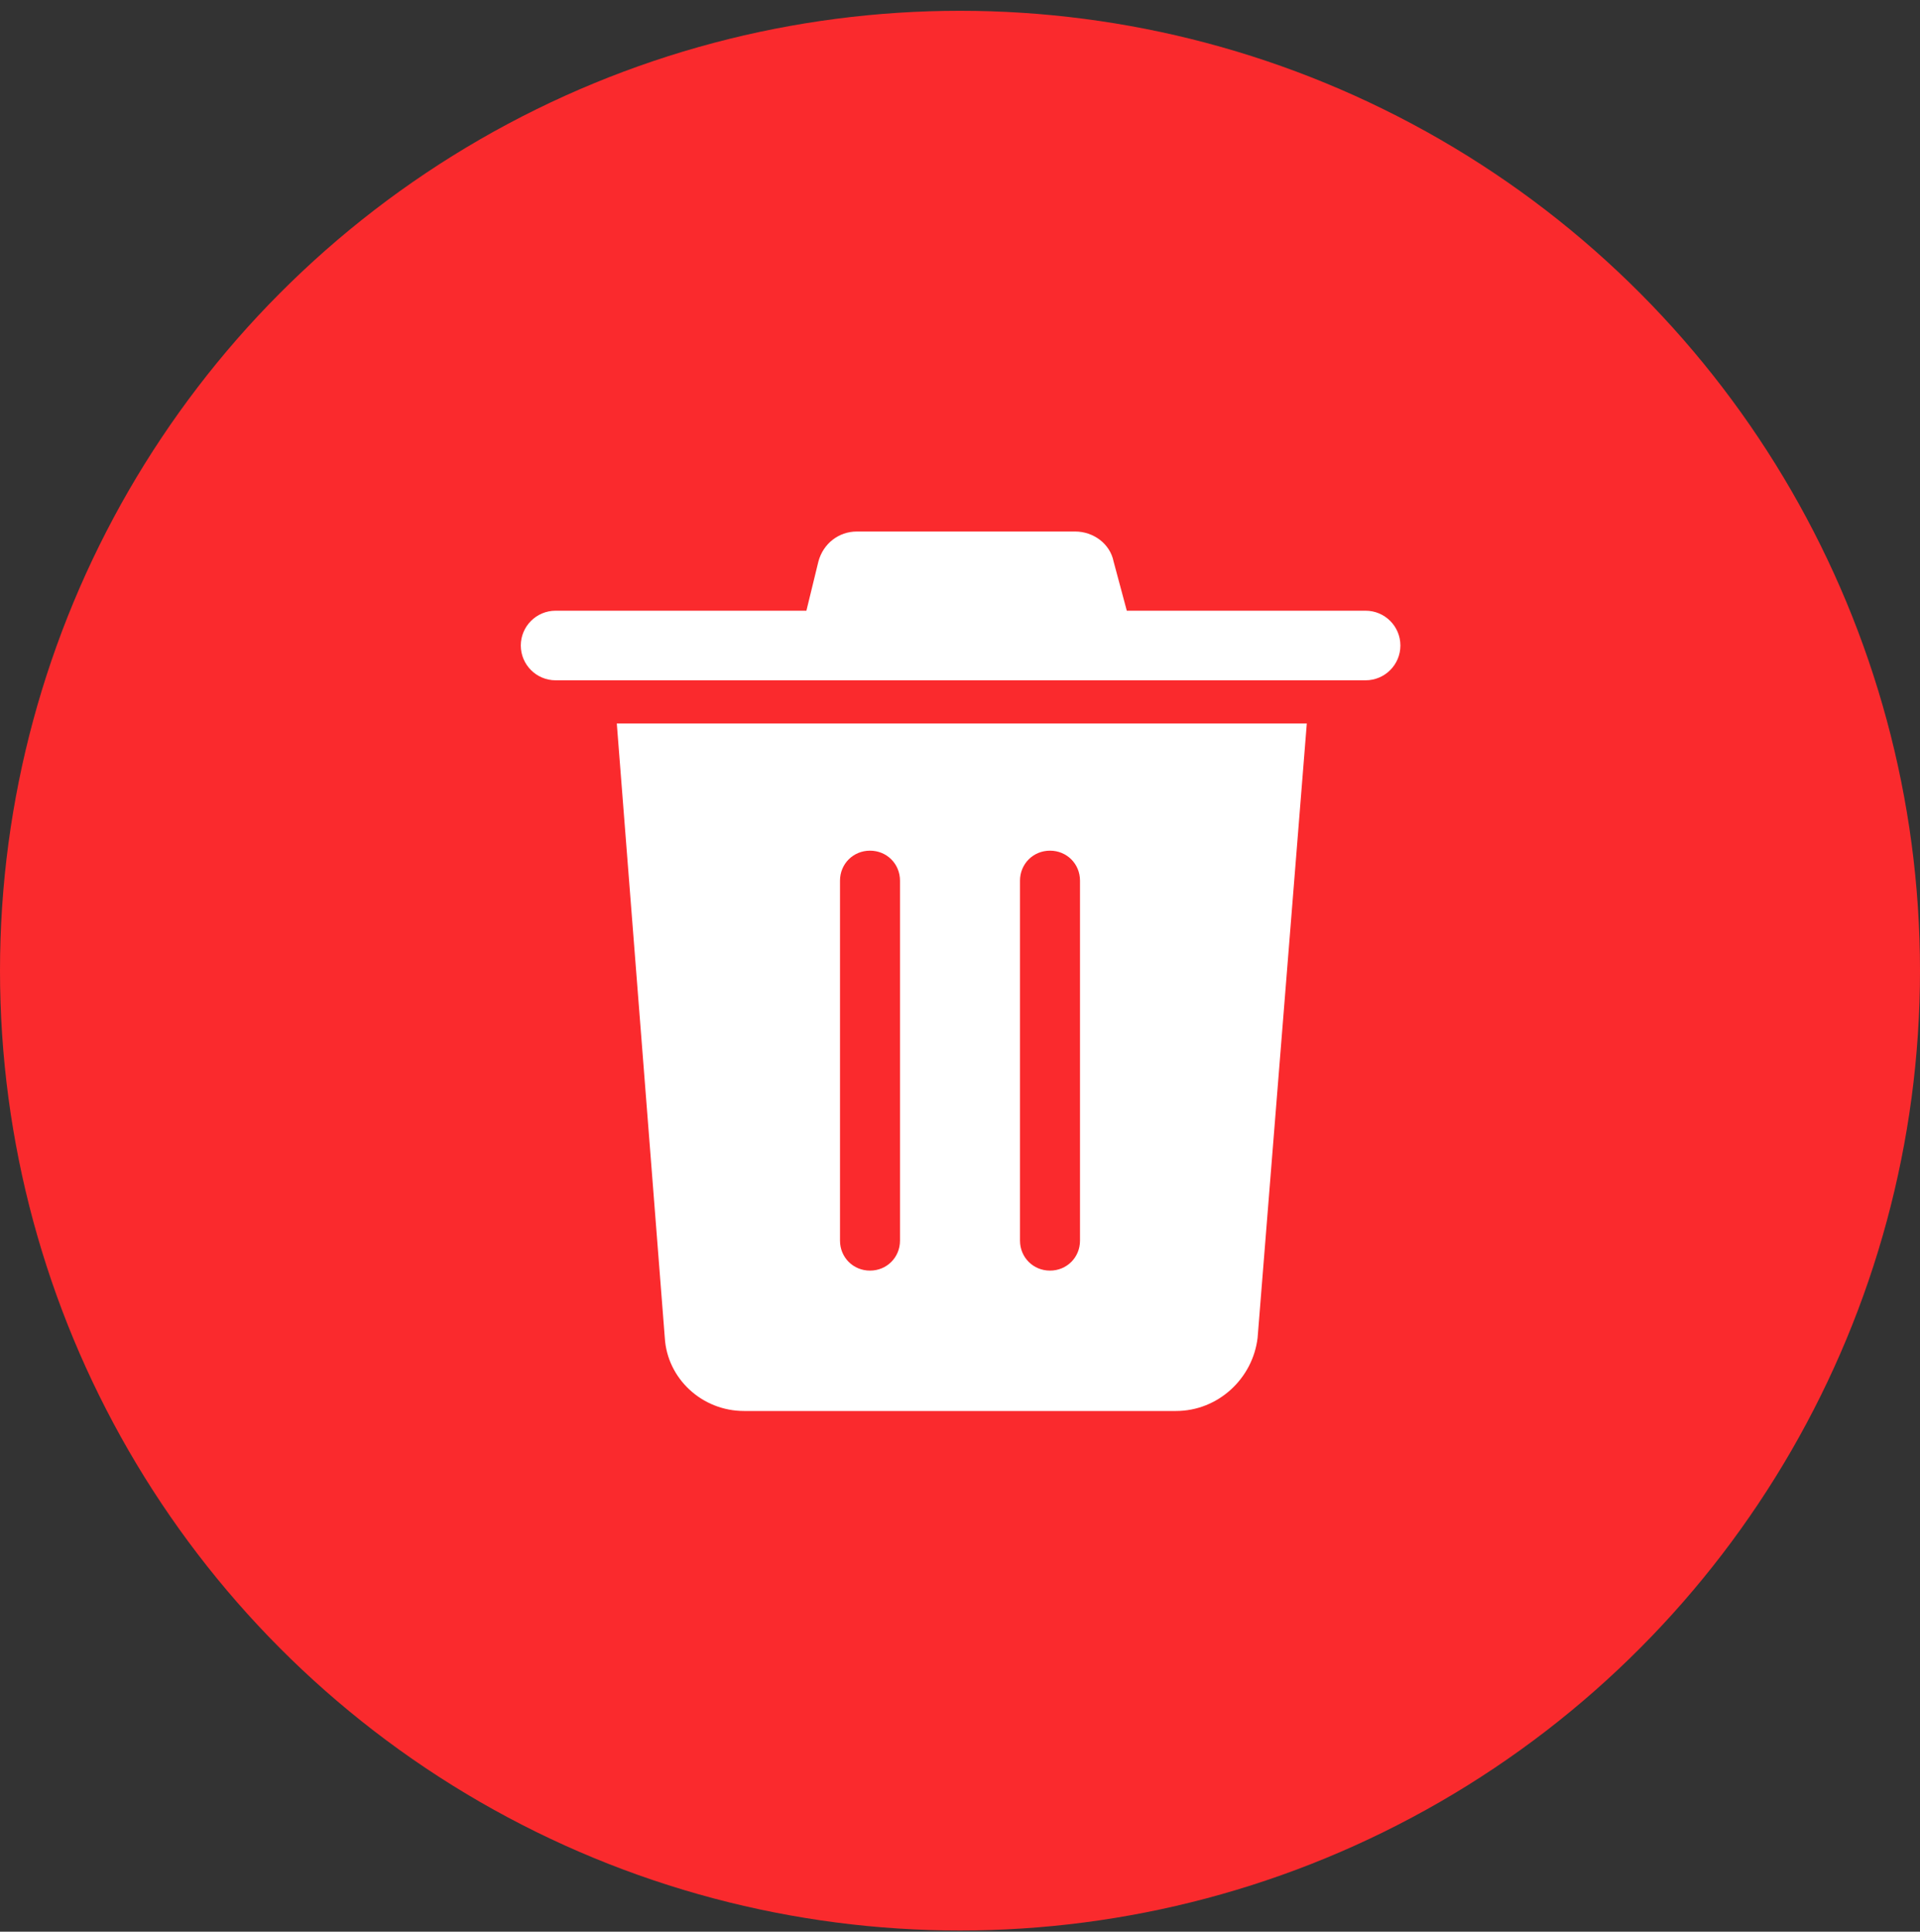
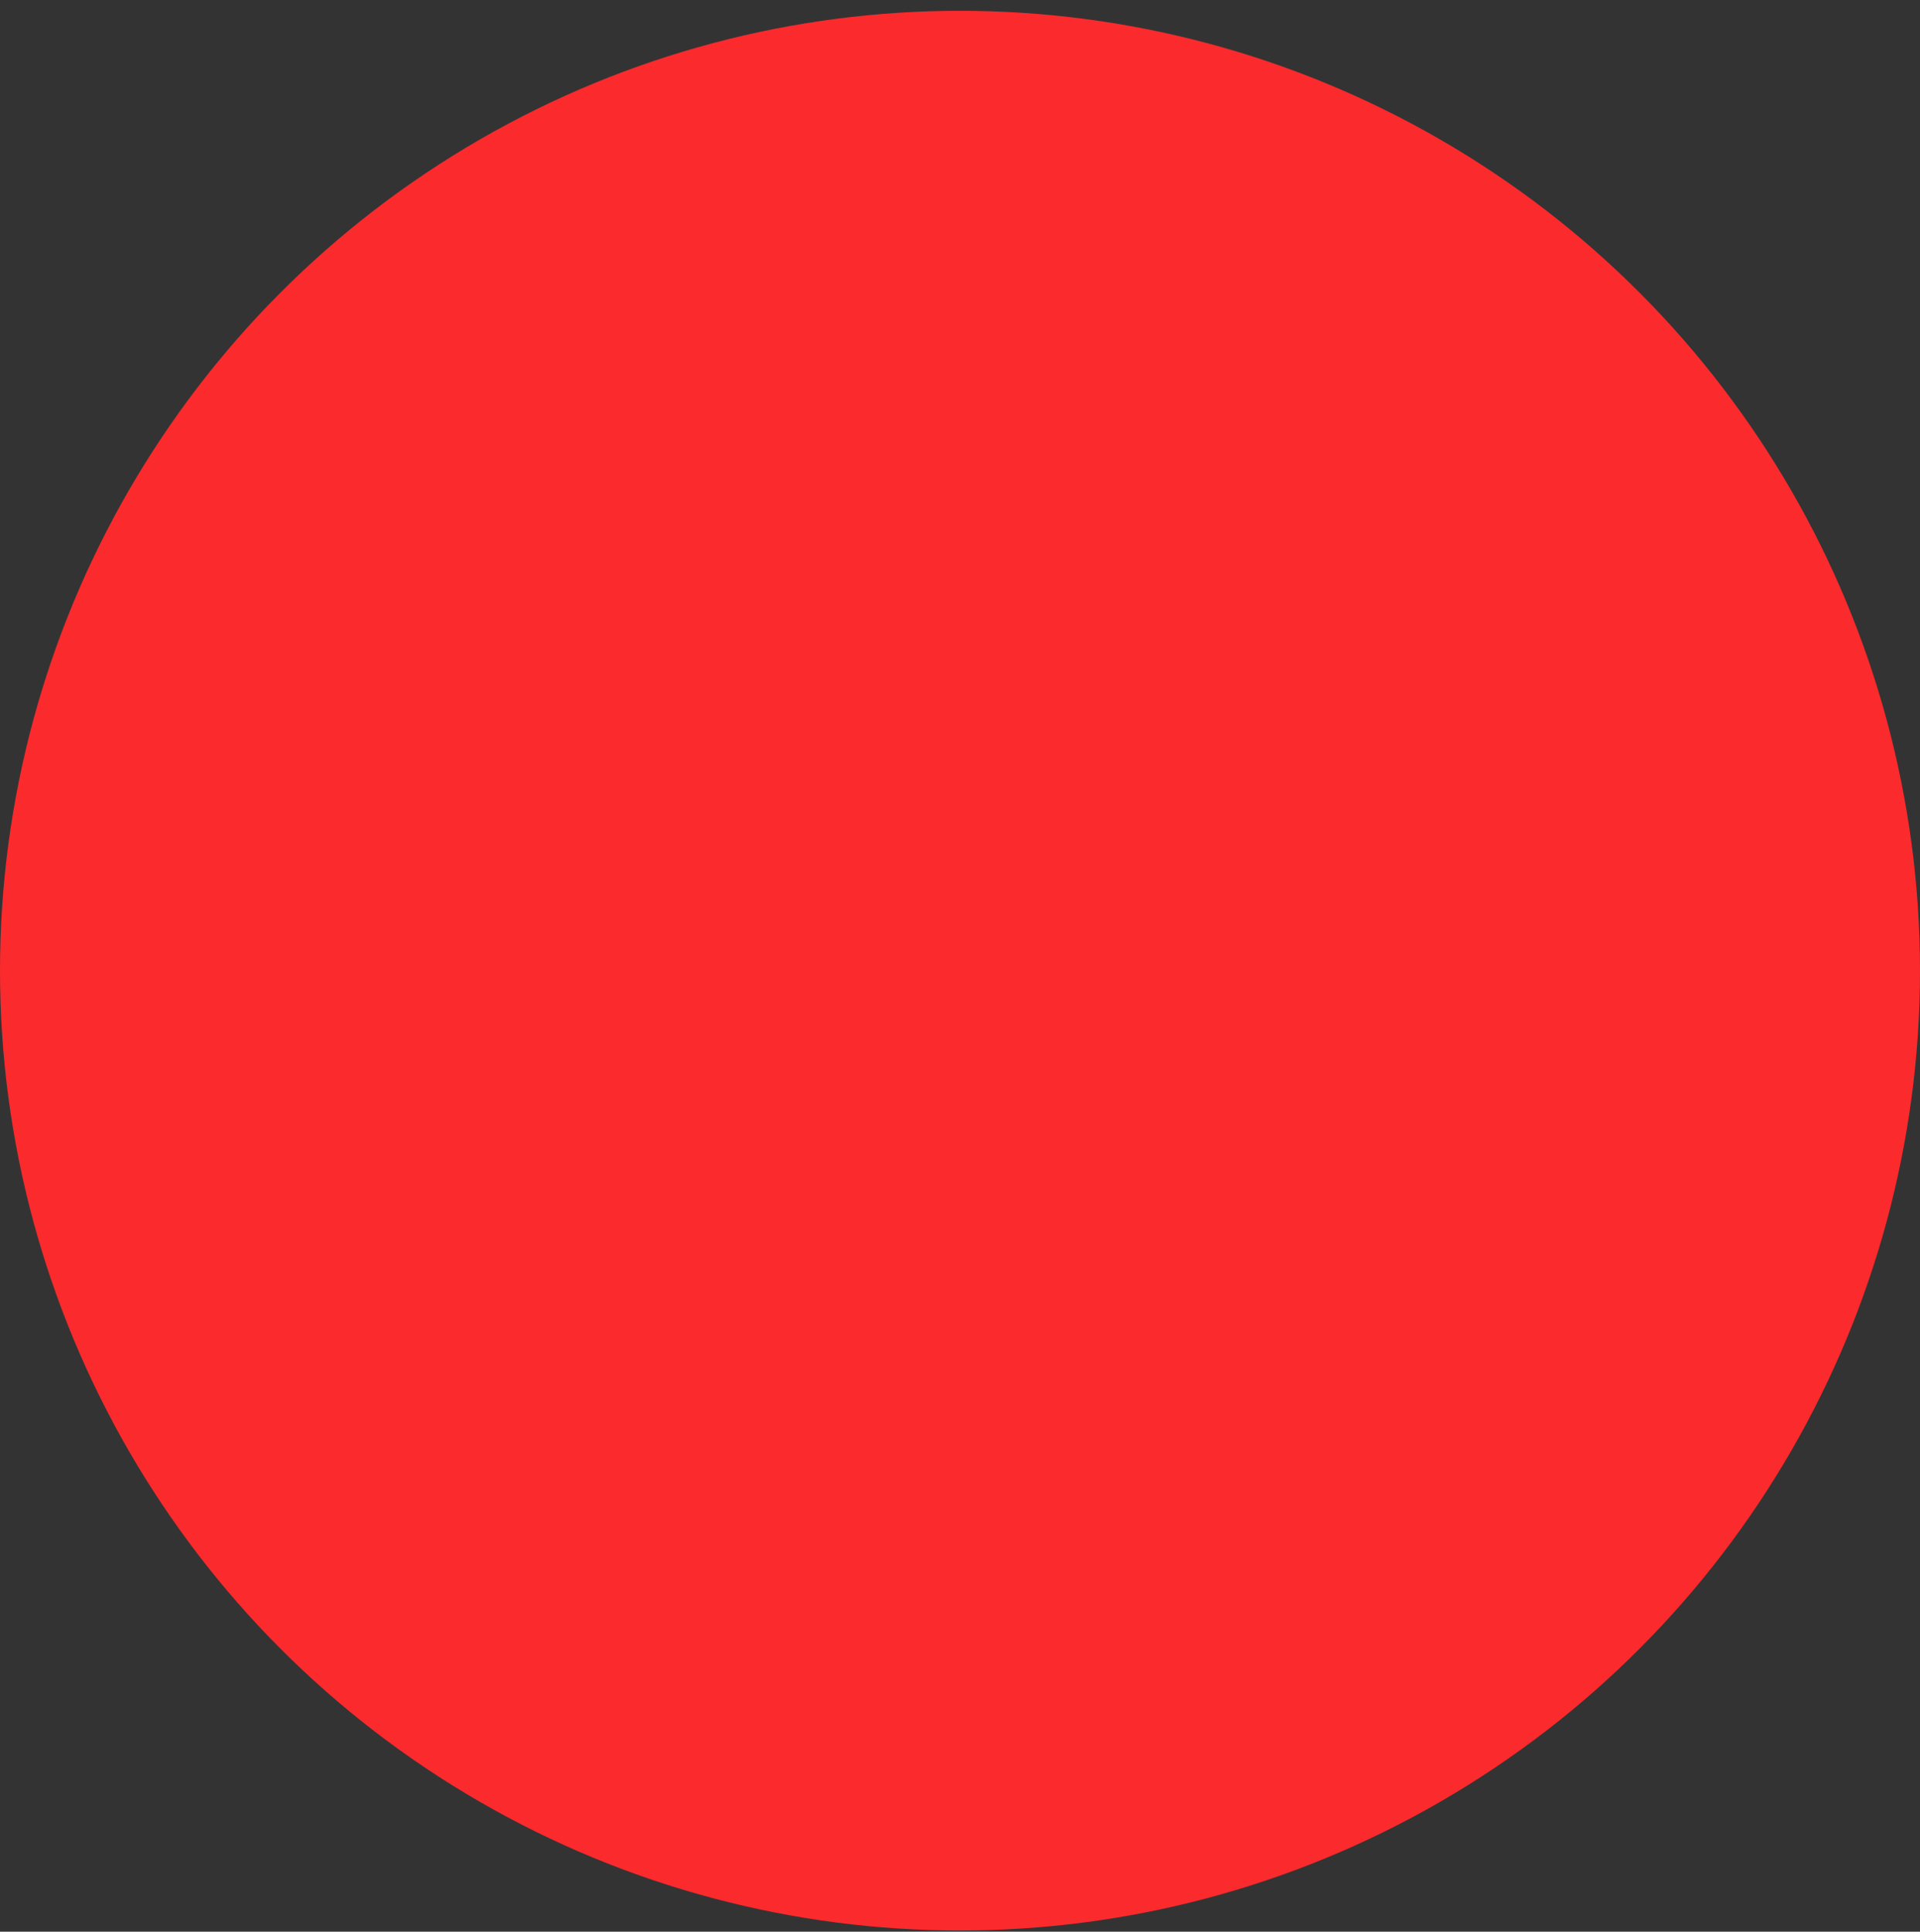
<svg xmlns="http://www.w3.org/2000/svg" width="160px" height="161px" viewBox="0 0 160 161" version="1.1">
  <rect x="0" y="0" width="160" height="161" fill="#333333" stroke="none" />
  <title>ic_delete_button_m</title>
  <desc>Created with Sketch.</desc>
  <g id="页面2" stroke="none" stroke-width="1" fill="none" fill-rule="evenodd">
    <g id="ic_delete_button_m" fill-rule="nonzero">
      <g id="Mask" fill="#FA2A2D">
        <circle id="path-1_1_" cx="80" cy="80.9" r="80" />
      </g>
      <g id="Combined-Shape" transform="translate(43, 44)" fill="#FFFFFF">
-         <path d="M50.9,6.9 L70.8,6.9 C72.4,6.9 73.7,8.2 73.7,9.8 C73.7,11.4 72.4,12.7 70.8,12.7 L3.3,12.7 C1.7,12.7 0.4,11.4 0.4,9.8 C0.4,8.2 1.7,6.9 3.3,6.9 L24.2,6.9 L25.2,2.8 C25.6,1.3 26.9,0.3 28.4,0.3 L46.6,0.3 C48.1,0.3 49.5,1.3 49.8,2.8 L50.9,6.9 Z M55,73.6 L19,73.6 C15.5,73.6 12.6,70.9 12.4,67.5 L8.4,16.3 L65.9,16.3 L61.8,67.5 C61.4,70.9 58.5,73.6 55,73.6 Z M42,29.4 L42,59.4 C42,60.8 43.1,61.9 44.5,61.9 C45.9,61.9 47,60.8 47,59.4 L47,29.4 C47,28 45.9,26.9 44.5,26.9 C43.1,26.9 42,28 42,29.4 Z M27,29.4 L27,59.4 C27,60.8 28.1,61.9 29.5,61.9 C30.9,61.9 32,60.8 32,59.4 L32,29.4 C32,28 30.9,26.9 29.5,26.9 C28.1,26.9 27,28 27,29.4 Z" id="path-3_1_" />
-       </g>
+         </g>
    </g>
  </g>
</svg>